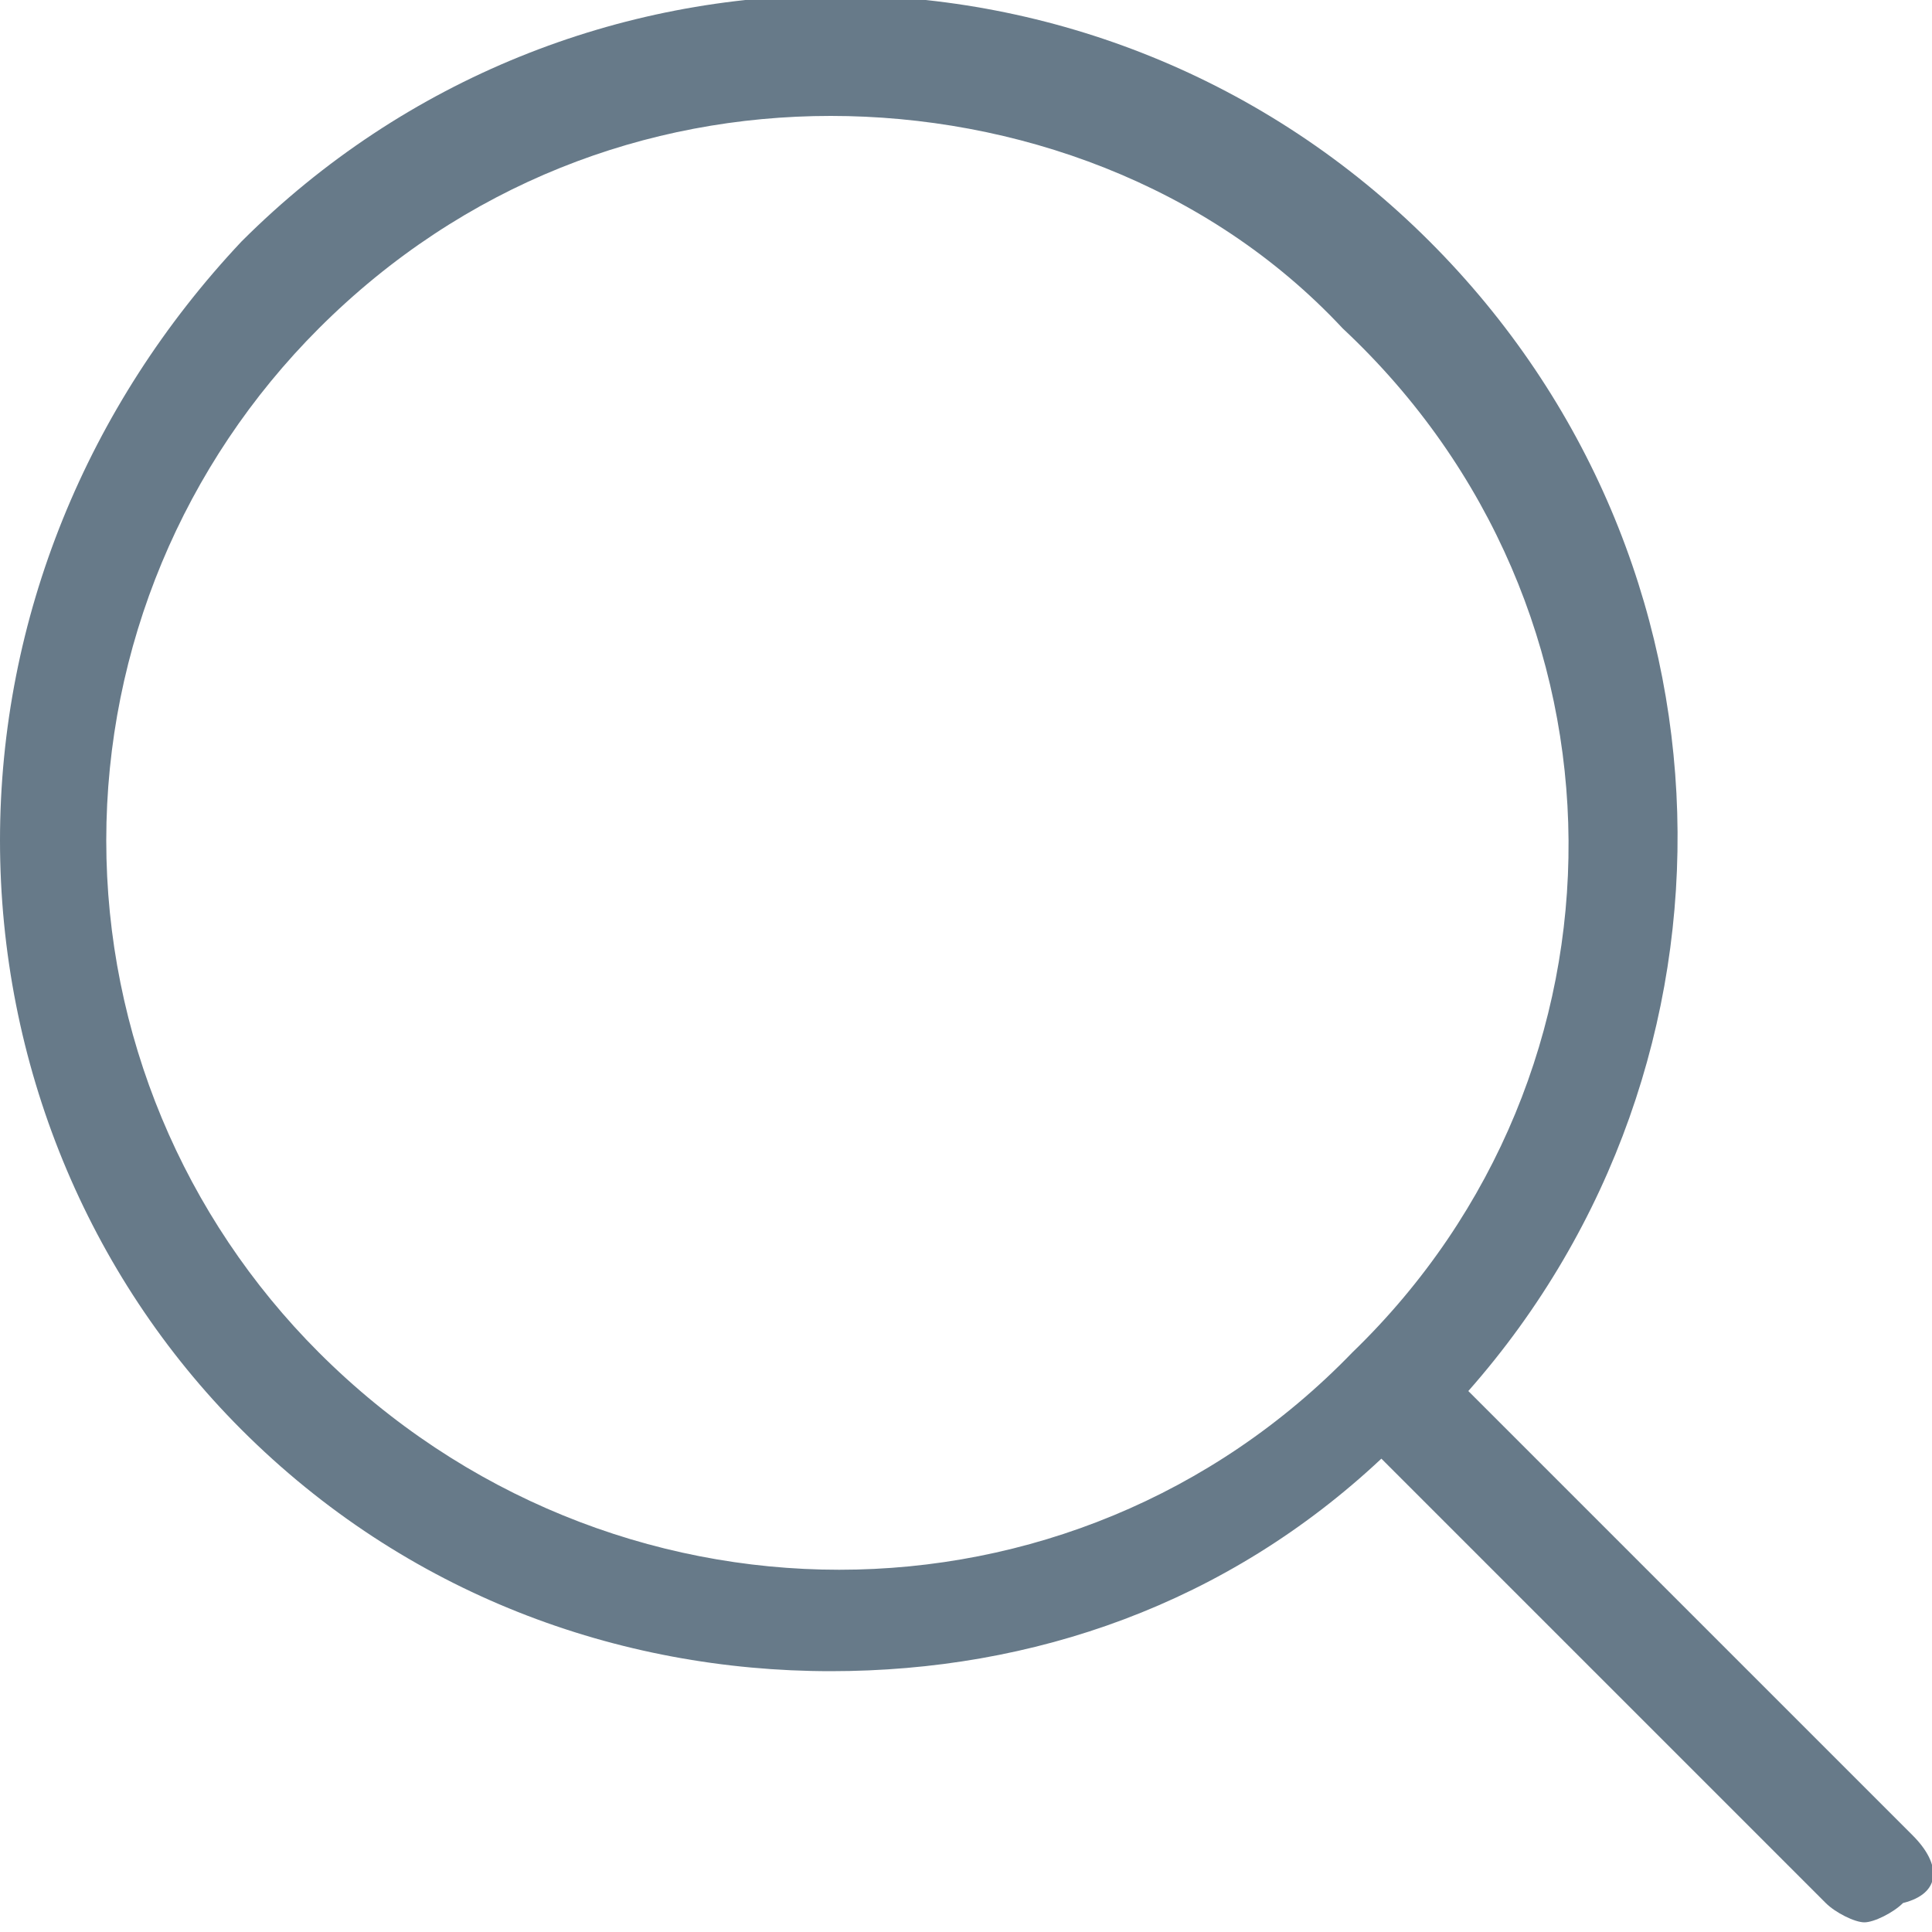
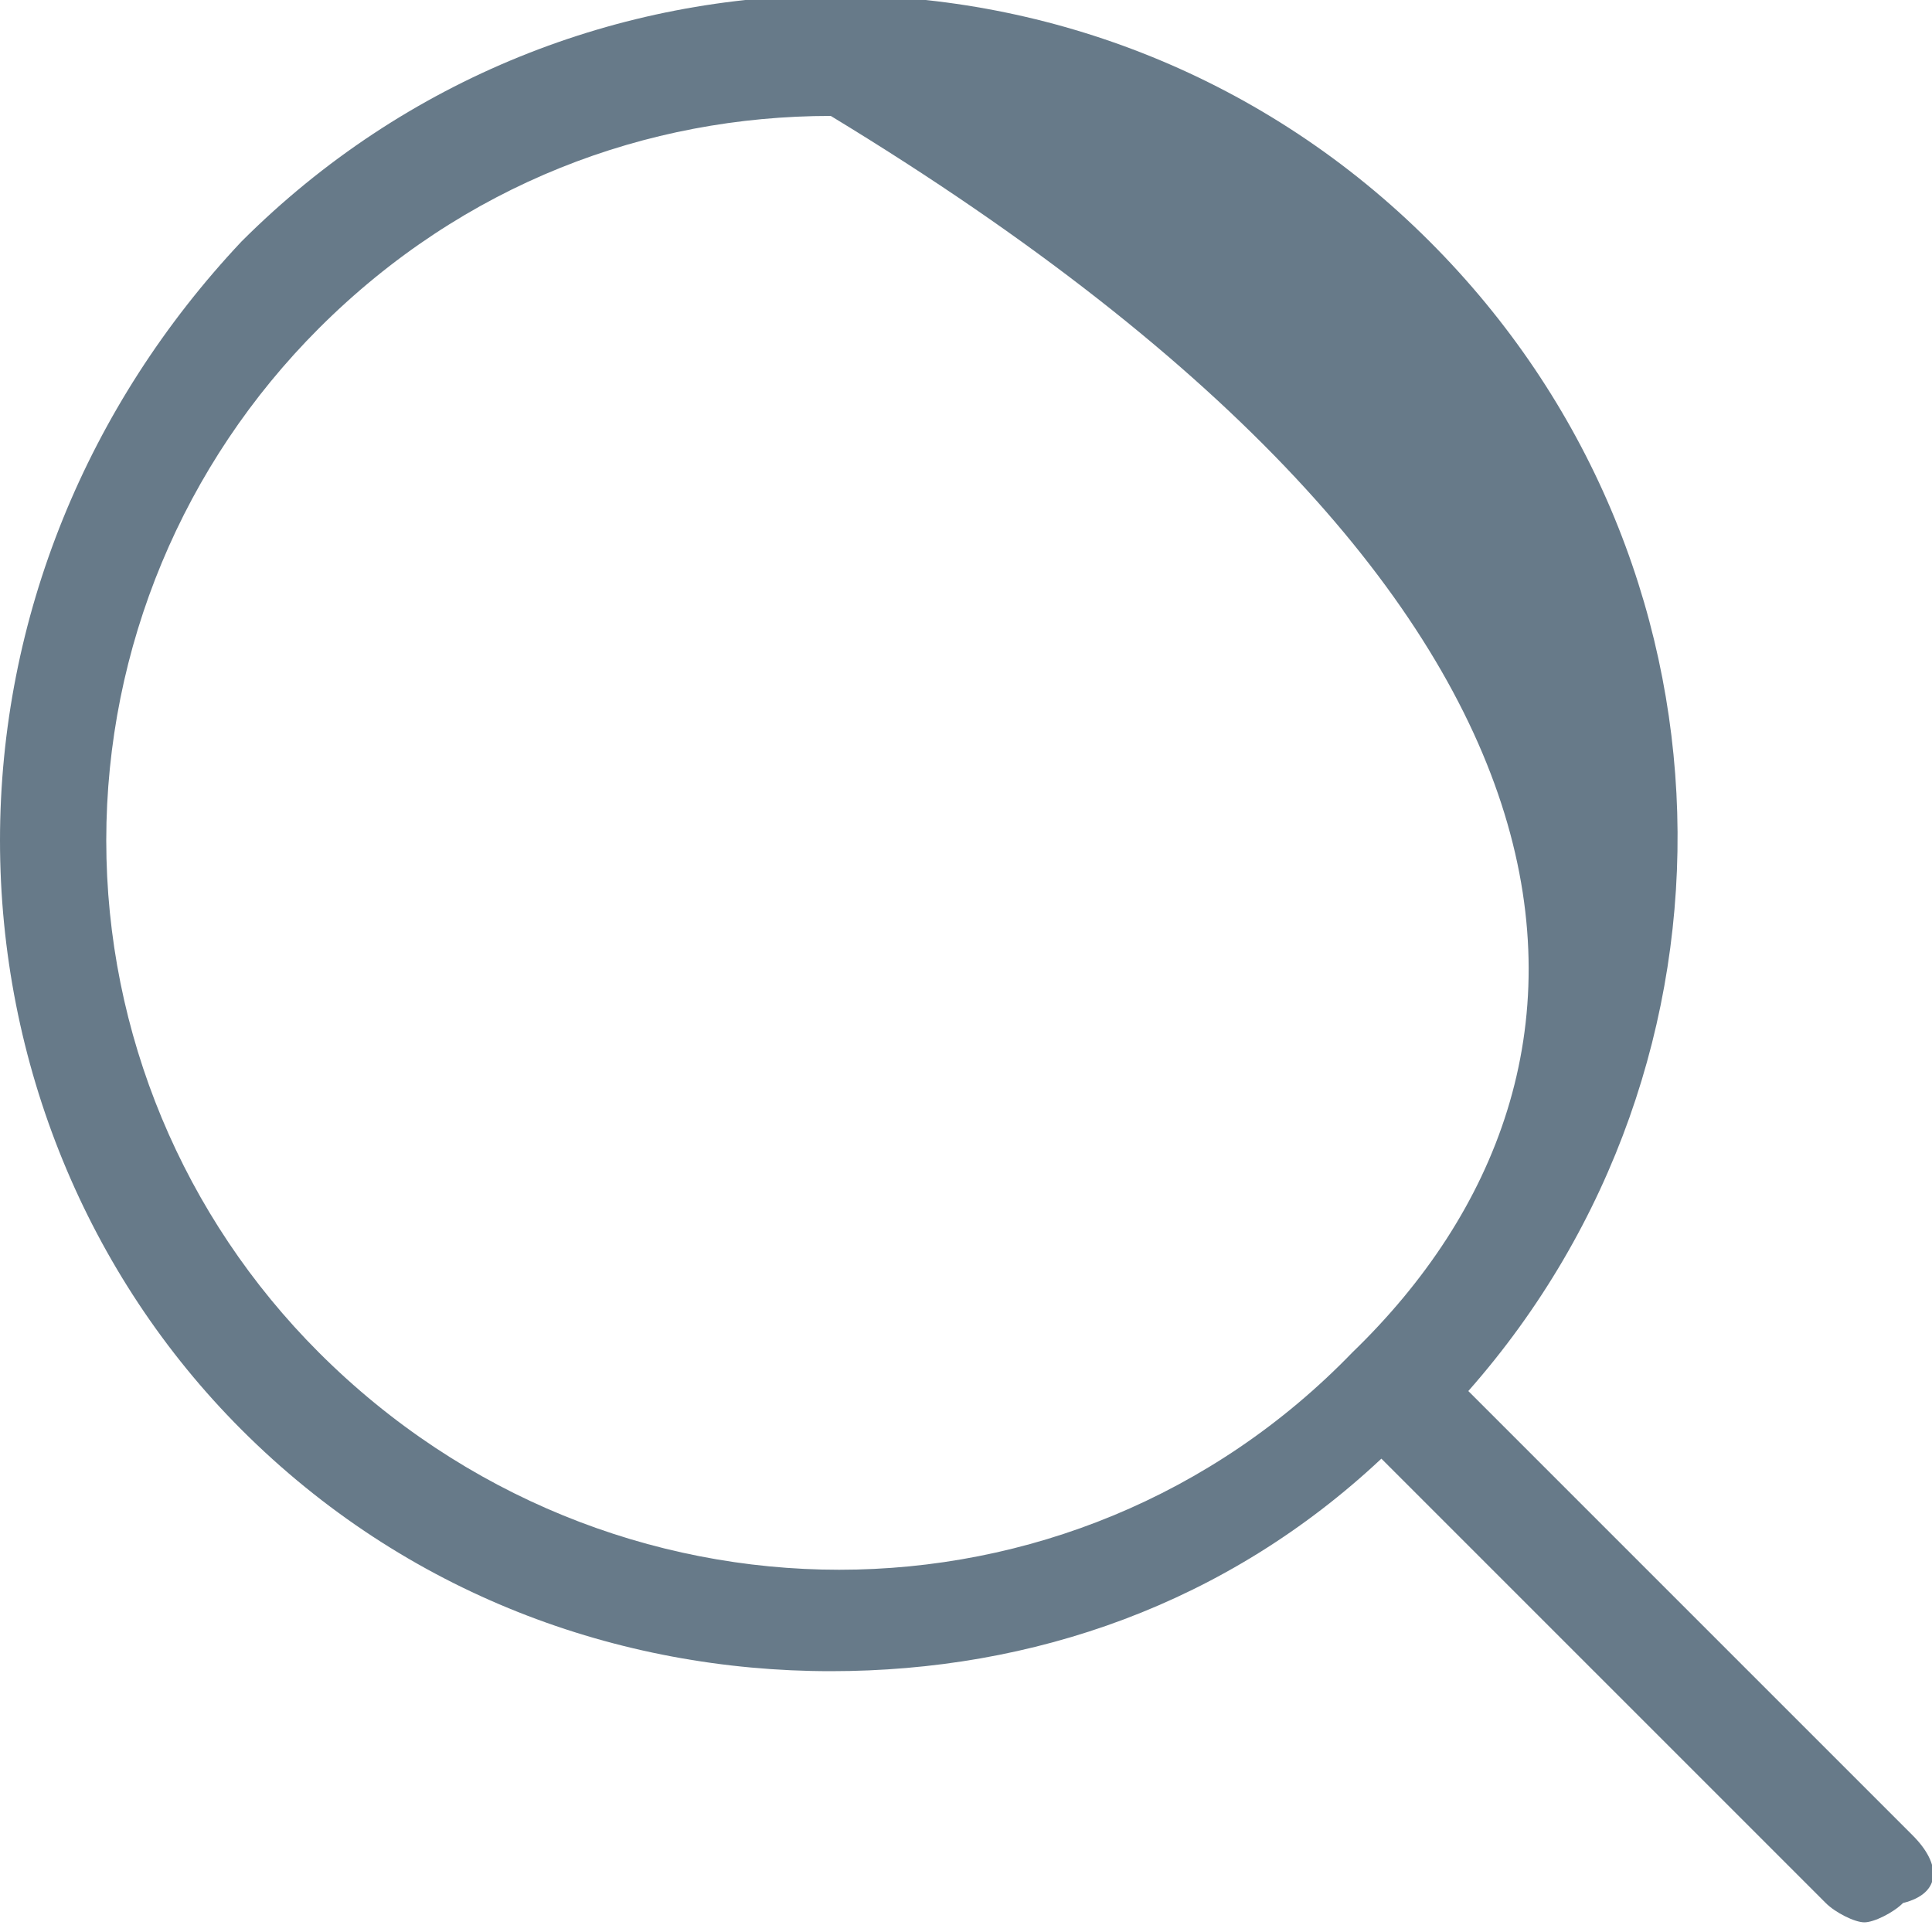
<svg xmlns="http://www.w3.org/2000/svg" version="1.1" id="Layer_1" focusable="false" x="0px" y="0px" viewBox="0 0 20 20" style="enable-background:new 0 0 20 20;" xml:space="preserve">
  <style type="text/css">
	.st0{fill:#677A89;}
</style>
-   <path class="st0" d="M19.8,19l-4.6-4.6c3-3.4,2.9-8.6-0.4-11.9c-3.4-3.4-8.9-3.4-12.3,0C0.9,4.2,0,6.4,0,8.7s0.9,4.5,2.5,6.1  c1.7,1.7,3.9,2.5,6.1,2.5c2.1,0,4.1-0.7,5.7-2.2l4.6,4.6c0.1,0.1,0.3,0.2,0.4,0.2s0.3-0.1,0.4-0.2C20.1,19.6,20.1,19.3,19.8,19z   M14,14c-2.9,3-7.7,3-10.7,0c-1.4-1.4-2.2-3.3-2.2-5.3s0.8-3.9,2.2-5.3c1.5-1.5,3.4-2.2,5.3-2.2s3.9,0.7,5.3,2.2  C17,6.3,17,11.1,14,14z" />
+   <path class="st0" d="M19.8,19l-4.6-4.6c3-3.4,2.9-8.6-0.4-11.9c-3.4-3.4-8.9-3.4-12.3,0C0.9,4.2,0,6.4,0,8.7s0.9,4.5,2.5,6.1  c1.7,1.7,3.9,2.5,6.1,2.5c2.1,0,4.1-0.7,5.7-2.2l4.6,4.6c0.1,0.1,0.3,0.2,0.4,0.2s0.3-0.1,0.4-0.2C20.1,19.6,20.1,19.3,19.8,19z   M14,14c-2.9,3-7.7,3-10.7,0c-1.4-1.4-2.2-3.3-2.2-5.3s0.8-3.9,2.2-5.3c1.5-1.5,3.4-2.2,5.3-2.2C17,6.3,17,11.1,14,14z" />
</svg>